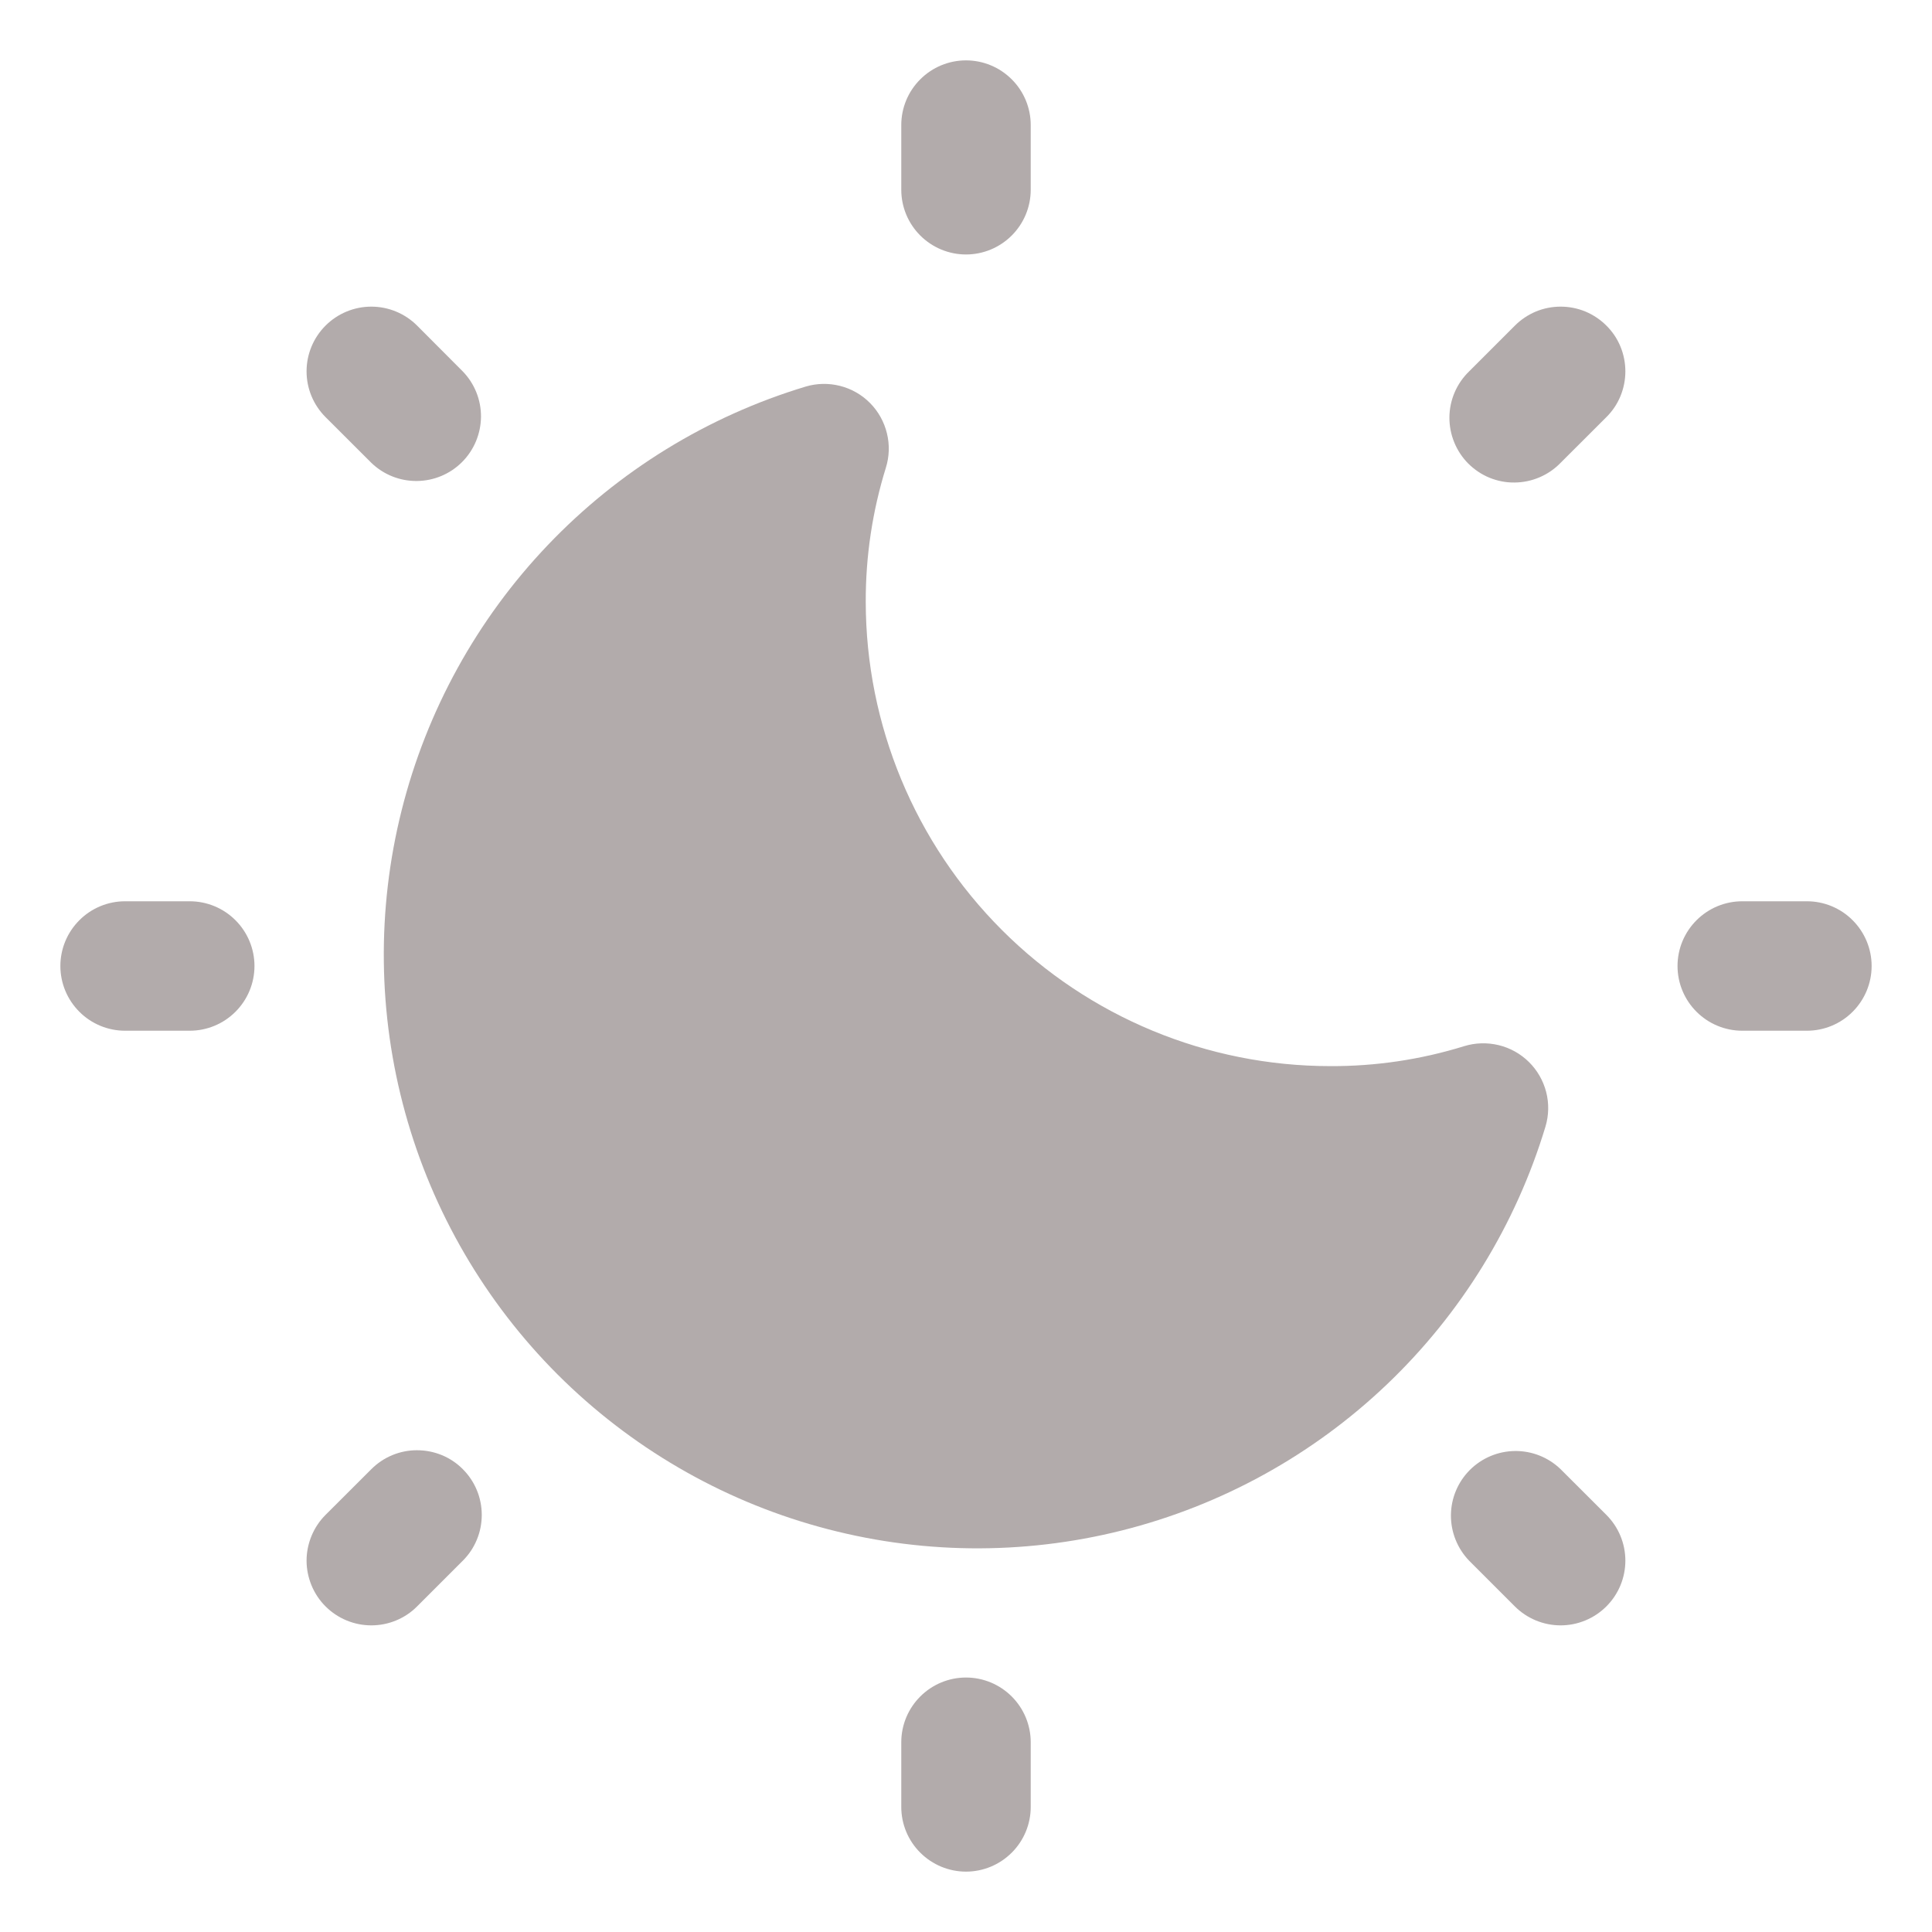
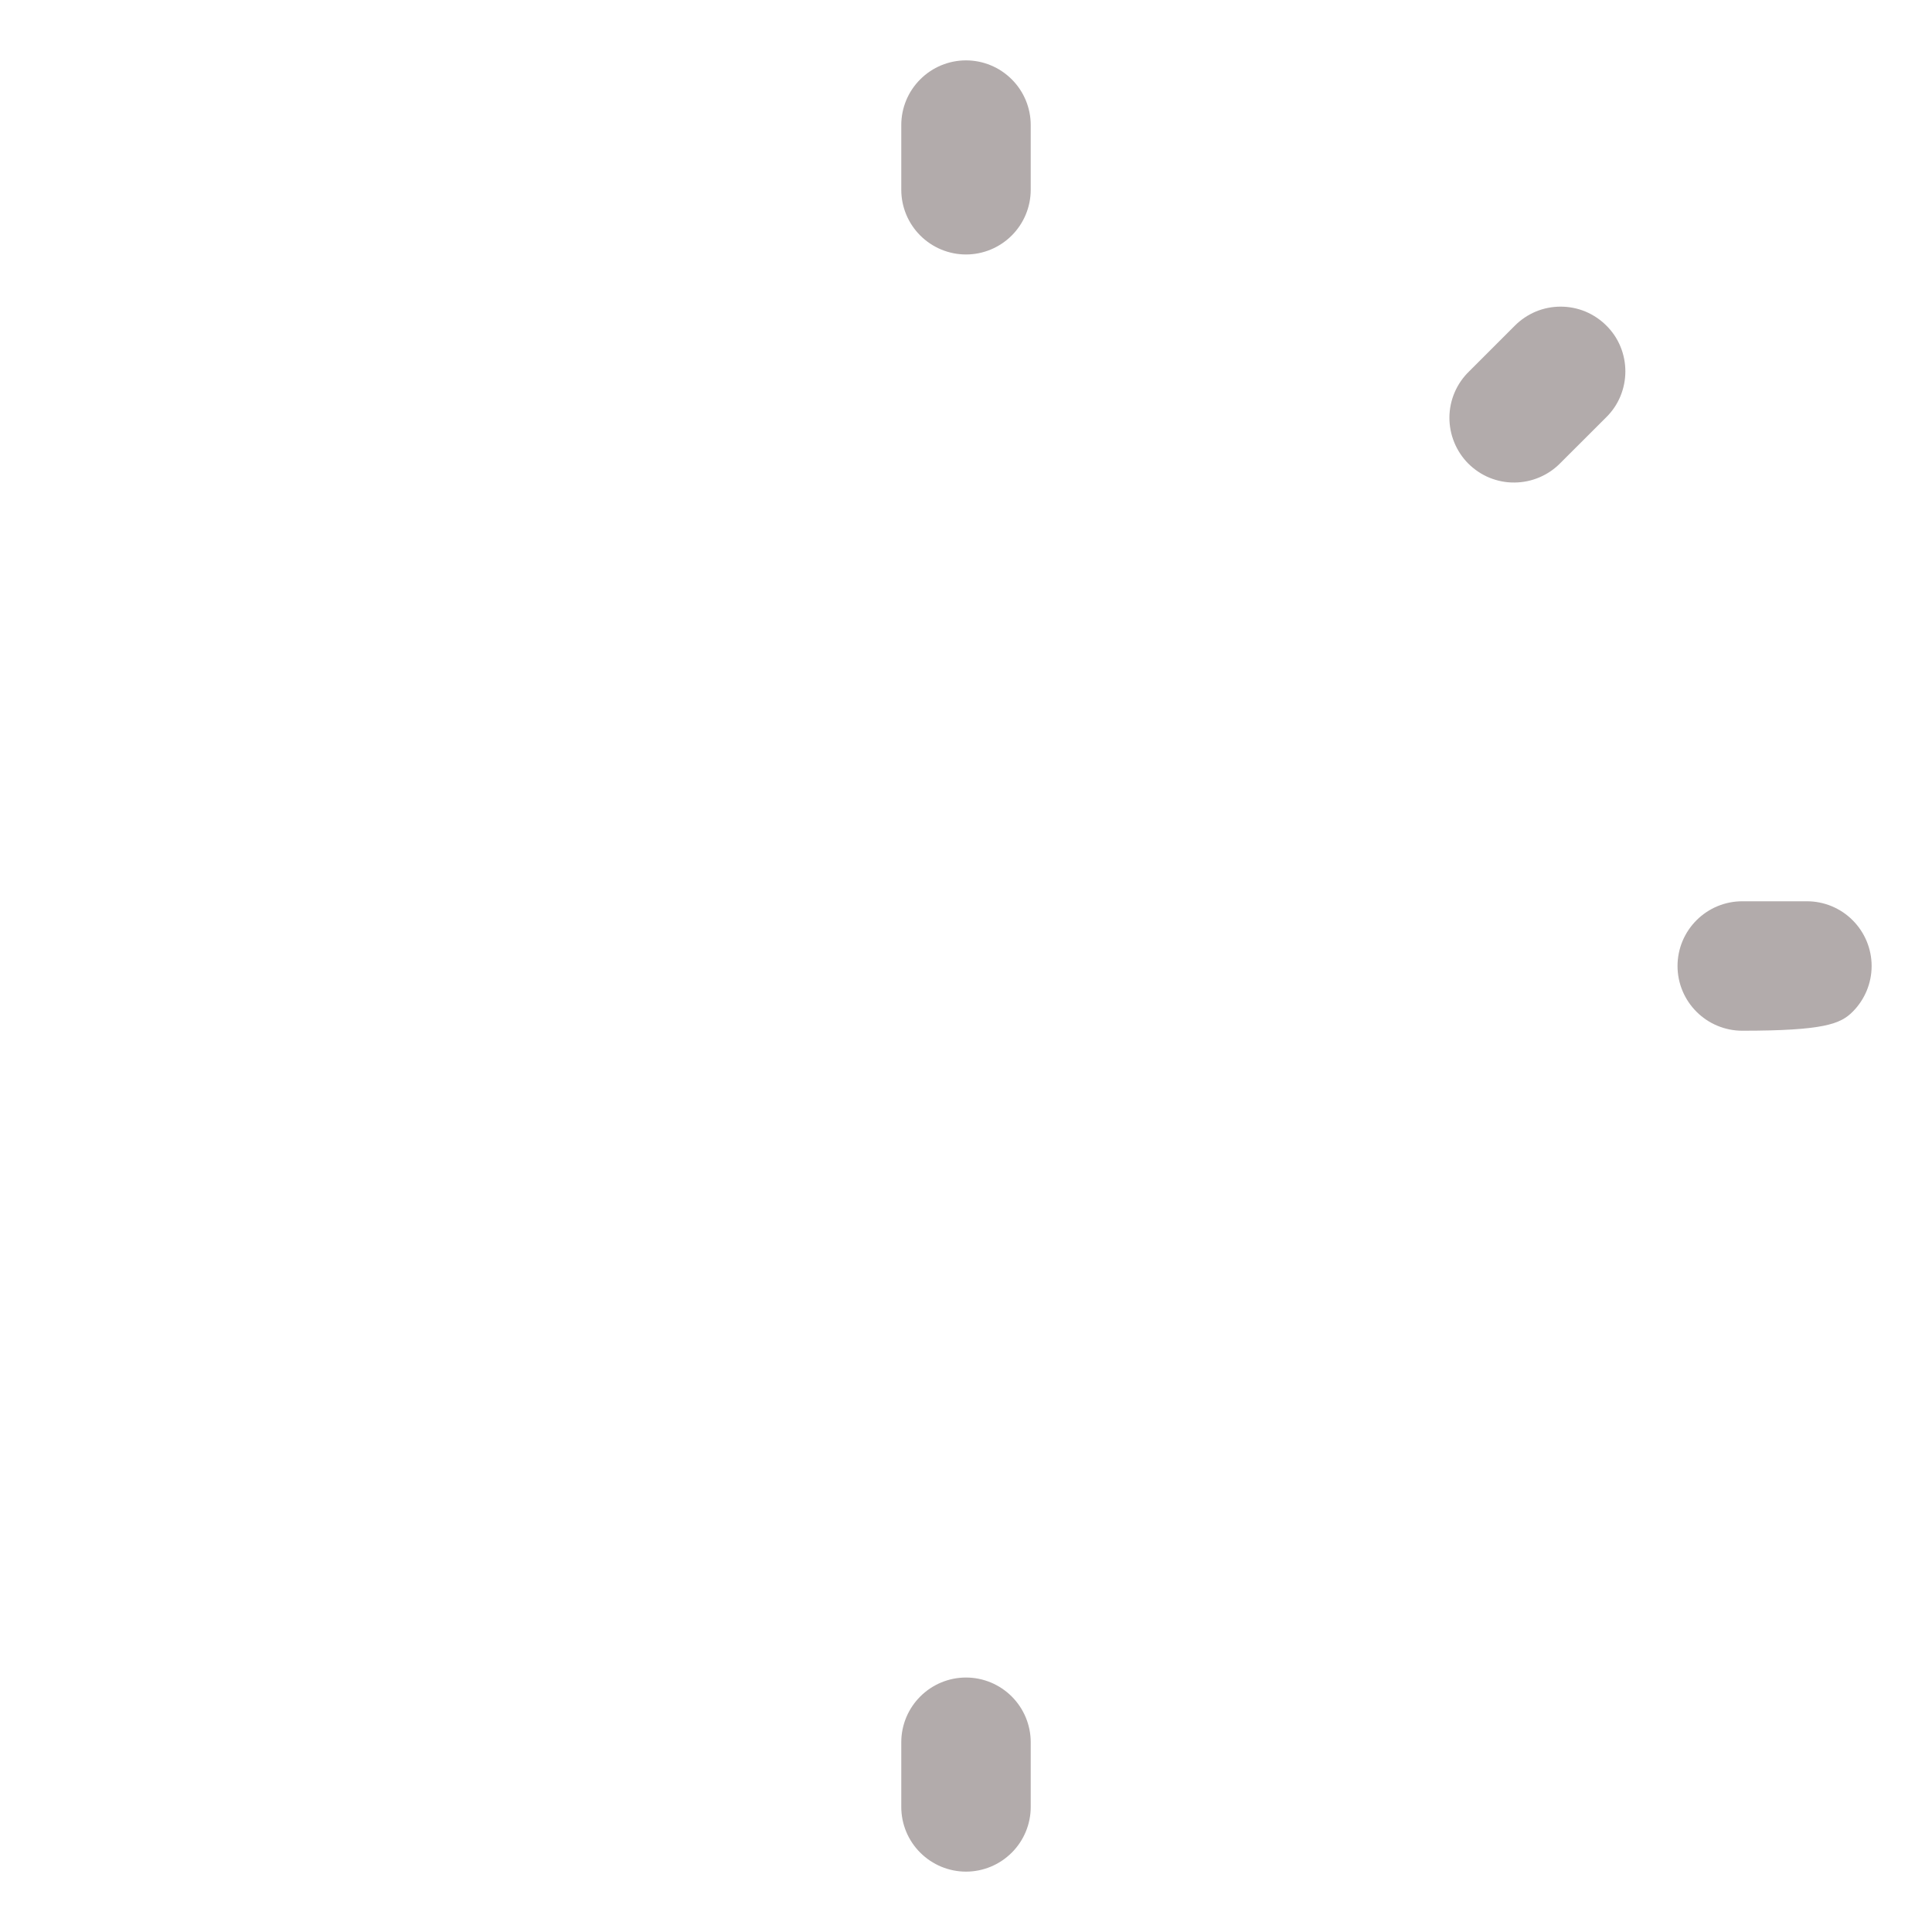
<svg xmlns="http://www.w3.org/2000/svg" width="28" height="28" viewBox="0 0 28 28" fill="none">
  <path d="M14 3.688C14.249 3.688 14.487 3.589 14.663 3.413C14.839 3.237 14.938 2.999 14.938 2.75V1.812C14.938 1.564 14.839 1.325 14.663 1.15C14.487 0.974 14.249 0.875 14 0.875C13.751 0.875 13.513 0.974 13.337 1.15C13.161 1.325 13.062 1.564 13.062 1.812V2.75C13.062 2.999 13.161 3.237 13.337 3.413C13.513 3.589 13.751 3.688 14 3.688Z" fill="#B2ABAB" />
  <path d="M14 24.312C13.751 24.312 13.513 24.411 13.337 24.587C13.161 24.763 13.062 25.001 13.062 25.25V26.188C13.062 26.436 13.161 26.675 13.337 26.85C13.513 27.026 13.751 27.125 14 27.125C14.249 27.125 14.487 27.026 14.663 26.85C14.839 26.675 14.938 26.436 14.938 26.188V25.25C14.938 25.001 14.839 24.763 14.663 24.587C14.487 24.411 14.249 24.312 14 24.312Z" fill="#B2ABAB" />
-   <path d="M26.188 13.062H25.25C25.001 13.062 24.763 13.161 24.587 13.337C24.411 13.513 24.312 13.751 24.312 14C24.312 14.249 24.411 14.487 24.587 14.663C24.763 14.839 25.001 14.938 25.25 14.938H26.188C26.436 14.938 26.675 14.839 26.85 14.663C27.026 14.487 27.125 14.249 27.125 14C27.125 13.751 27.026 13.513 26.85 13.337C26.675 13.161 26.436 13.062 26.188 13.062Z" fill="#B2ABAB" />
-   <path d="M2.75 13.062H1.812C1.564 13.062 1.325 13.161 1.15 13.337C0.974 13.513 0.875 13.751 0.875 14C0.875 14.249 0.974 14.487 1.15 14.663C1.325 14.839 1.564 14.938 1.812 14.938H2.75C2.999 14.938 3.237 14.839 3.413 14.663C3.589 14.487 3.688 14.249 3.688 14C3.688 13.751 3.589 13.513 3.413 13.337C3.237 13.161 2.999 13.062 2.75 13.062Z" fill="#B2ABAB" />
+   <path d="M26.188 13.062H25.25C25.001 13.062 24.763 13.161 24.587 13.337C24.411 13.513 24.312 13.751 24.312 14C24.312 14.249 24.411 14.487 24.587 14.663C24.763 14.839 25.001 14.938 25.25 14.938C26.436 14.938 26.675 14.839 26.85 14.663C27.026 14.487 27.125 14.249 27.125 14C27.125 13.751 27.026 13.513 26.85 13.337C26.675 13.161 26.436 13.062 26.188 13.062Z" fill="#B2ABAB" />
  <path d="M21.955 4.719L21.292 5.382C21.203 5.468 21.131 5.572 21.082 5.686C21.033 5.8 21.007 5.923 21.006 6.048C21.005 6.172 21.029 6.296 21.076 6.411C21.123 6.526 21.192 6.631 21.28 6.719C21.369 6.807 21.473 6.877 21.588 6.924C21.704 6.971 21.827 6.995 21.951 6.993C22.076 6.992 22.199 6.966 22.313 6.917C22.428 6.868 22.531 6.797 22.618 6.707L23.281 6.045C23.369 5.958 23.438 5.855 23.485 5.741C23.532 5.627 23.556 5.505 23.556 5.382C23.556 5.259 23.532 5.137 23.485 5.023C23.438 4.909 23.369 4.806 23.281 4.719C23.194 4.632 23.091 4.563 22.977 4.515C22.863 4.468 22.741 4.444 22.618 4.444C22.495 4.444 22.373 4.468 22.259 4.515C22.145 4.563 22.042 4.632 21.955 4.719Z" fill="#B2ABAB" />
-   <path d="M5.382 21.292L4.718 21.955C4.631 22.042 4.562 22.145 4.515 22.259C4.468 22.373 4.443 22.495 4.443 22.618C4.443 22.741 4.468 22.863 4.515 22.977C4.562 23.091 4.631 23.194 4.718 23.281C4.894 23.457 5.133 23.556 5.381 23.556C5.505 23.556 5.627 23.532 5.74 23.485C5.854 23.438 5.958 23.369 6.045 23.281L6.707 22.619C6.795 22.532 6.864 22.428 6.911 22.314C6.958 22.201 6.982 22.079 6.982 21.956C6.982 21.832 6.958 21.71 6.911 21.597C6.864 21.483 6.795 21.38 6.708 21.293C6.621 21.205 6.518 21.136 6.404 21.089C6.29 21.042 6.168 21.018 6.045 21.018C5.796 21.017 5.558 21.116 5.382 21.292Z" fill="#B2ABAB" />
-   <path d="M22.617 21.292C22.44 21.121 22.203 21.027 21.958 21.029C21.712 21.031 21.477 21.13 21.303 21.303C21.129 21.477 21.03 21.712 21.028 21.958C21.026 22.204 21.121 22.441 21.291 22.618L21.954 23.281C22.13 23.457 22.369 23.556 22.618 23.556C22.866 23.556 23.105 23.457 23.281 23.281C23.457 23.105 23.556 22.867 23.556 22.618C23.556 22.369 23.457 22.131 23.281 21.955L22.617 21.292Z" fill="#B2ABAB" />
-   <path d="M5.382 6.708C5.559 6.879 5.795 6.973 6.041 6.971C6.287 6.969 6.522 6.871 6.696 6.697C6.87 6.523 6.968 6.288 6.971 6.042C6.973 5.796 6.878 5.559 6.707 5.383L6.045 4.719C5.869 4.543 5.63 4.444 5.381 4.444C5.133 4.444 4.894 4.543 4.718 4.719C4.542 4.895 4.443 5.133 4.443 5.382C4.443 5.631 4.542 5.869 4.718 6.045L5.382 6.708Z" fill="#B2ABAB" />
-   <path d="M22.157 15.39C22.036 15.271 21.885 15.187 21.72 15.147C21.554 15.107 21.381 15.112 21.219 15.162C20.59 15.357 19.935 15.454 19.277 15.451C17.493 15.45 15.782 14.74 14.521 13.479C13.259 12.217 12.549 10.507 12.547 8.723C12.545 8.065 12.643 7.41 12.838 6.781C12.889 6.619 12.895 6.446 12.854 6.28C12.814 6.115 12.73 5.963 12.61 5.842C12.491 5.721 12.341 5.635 12.176 5.593C12.011 5.551 11.838 5.554 11.675 5.603C10.251 6.033 8.964 6.825 7.938 7.901C6.912 8.977 6.183 10.301 5.821 11.743C5.459 13.185 5.477 14.696 5.873 16.129C6.269 17.562 7.03 18.868 8.081 19.92C9.133 20.971 10.438 21.732 11.871 22.128C13.305 22.525 14.816 22.543 16.258 22.181C17.7 21.819 19.024 21.09 20.1 20.064C21.176 19.038 21.968 17.751 22.398 16.328C22.447 16.164 22.451 15.991 22.408 15.825C22.365 15.66 22.279 15.51 22.157 15.39Z" fill="#B2ABAB" />
</svg>